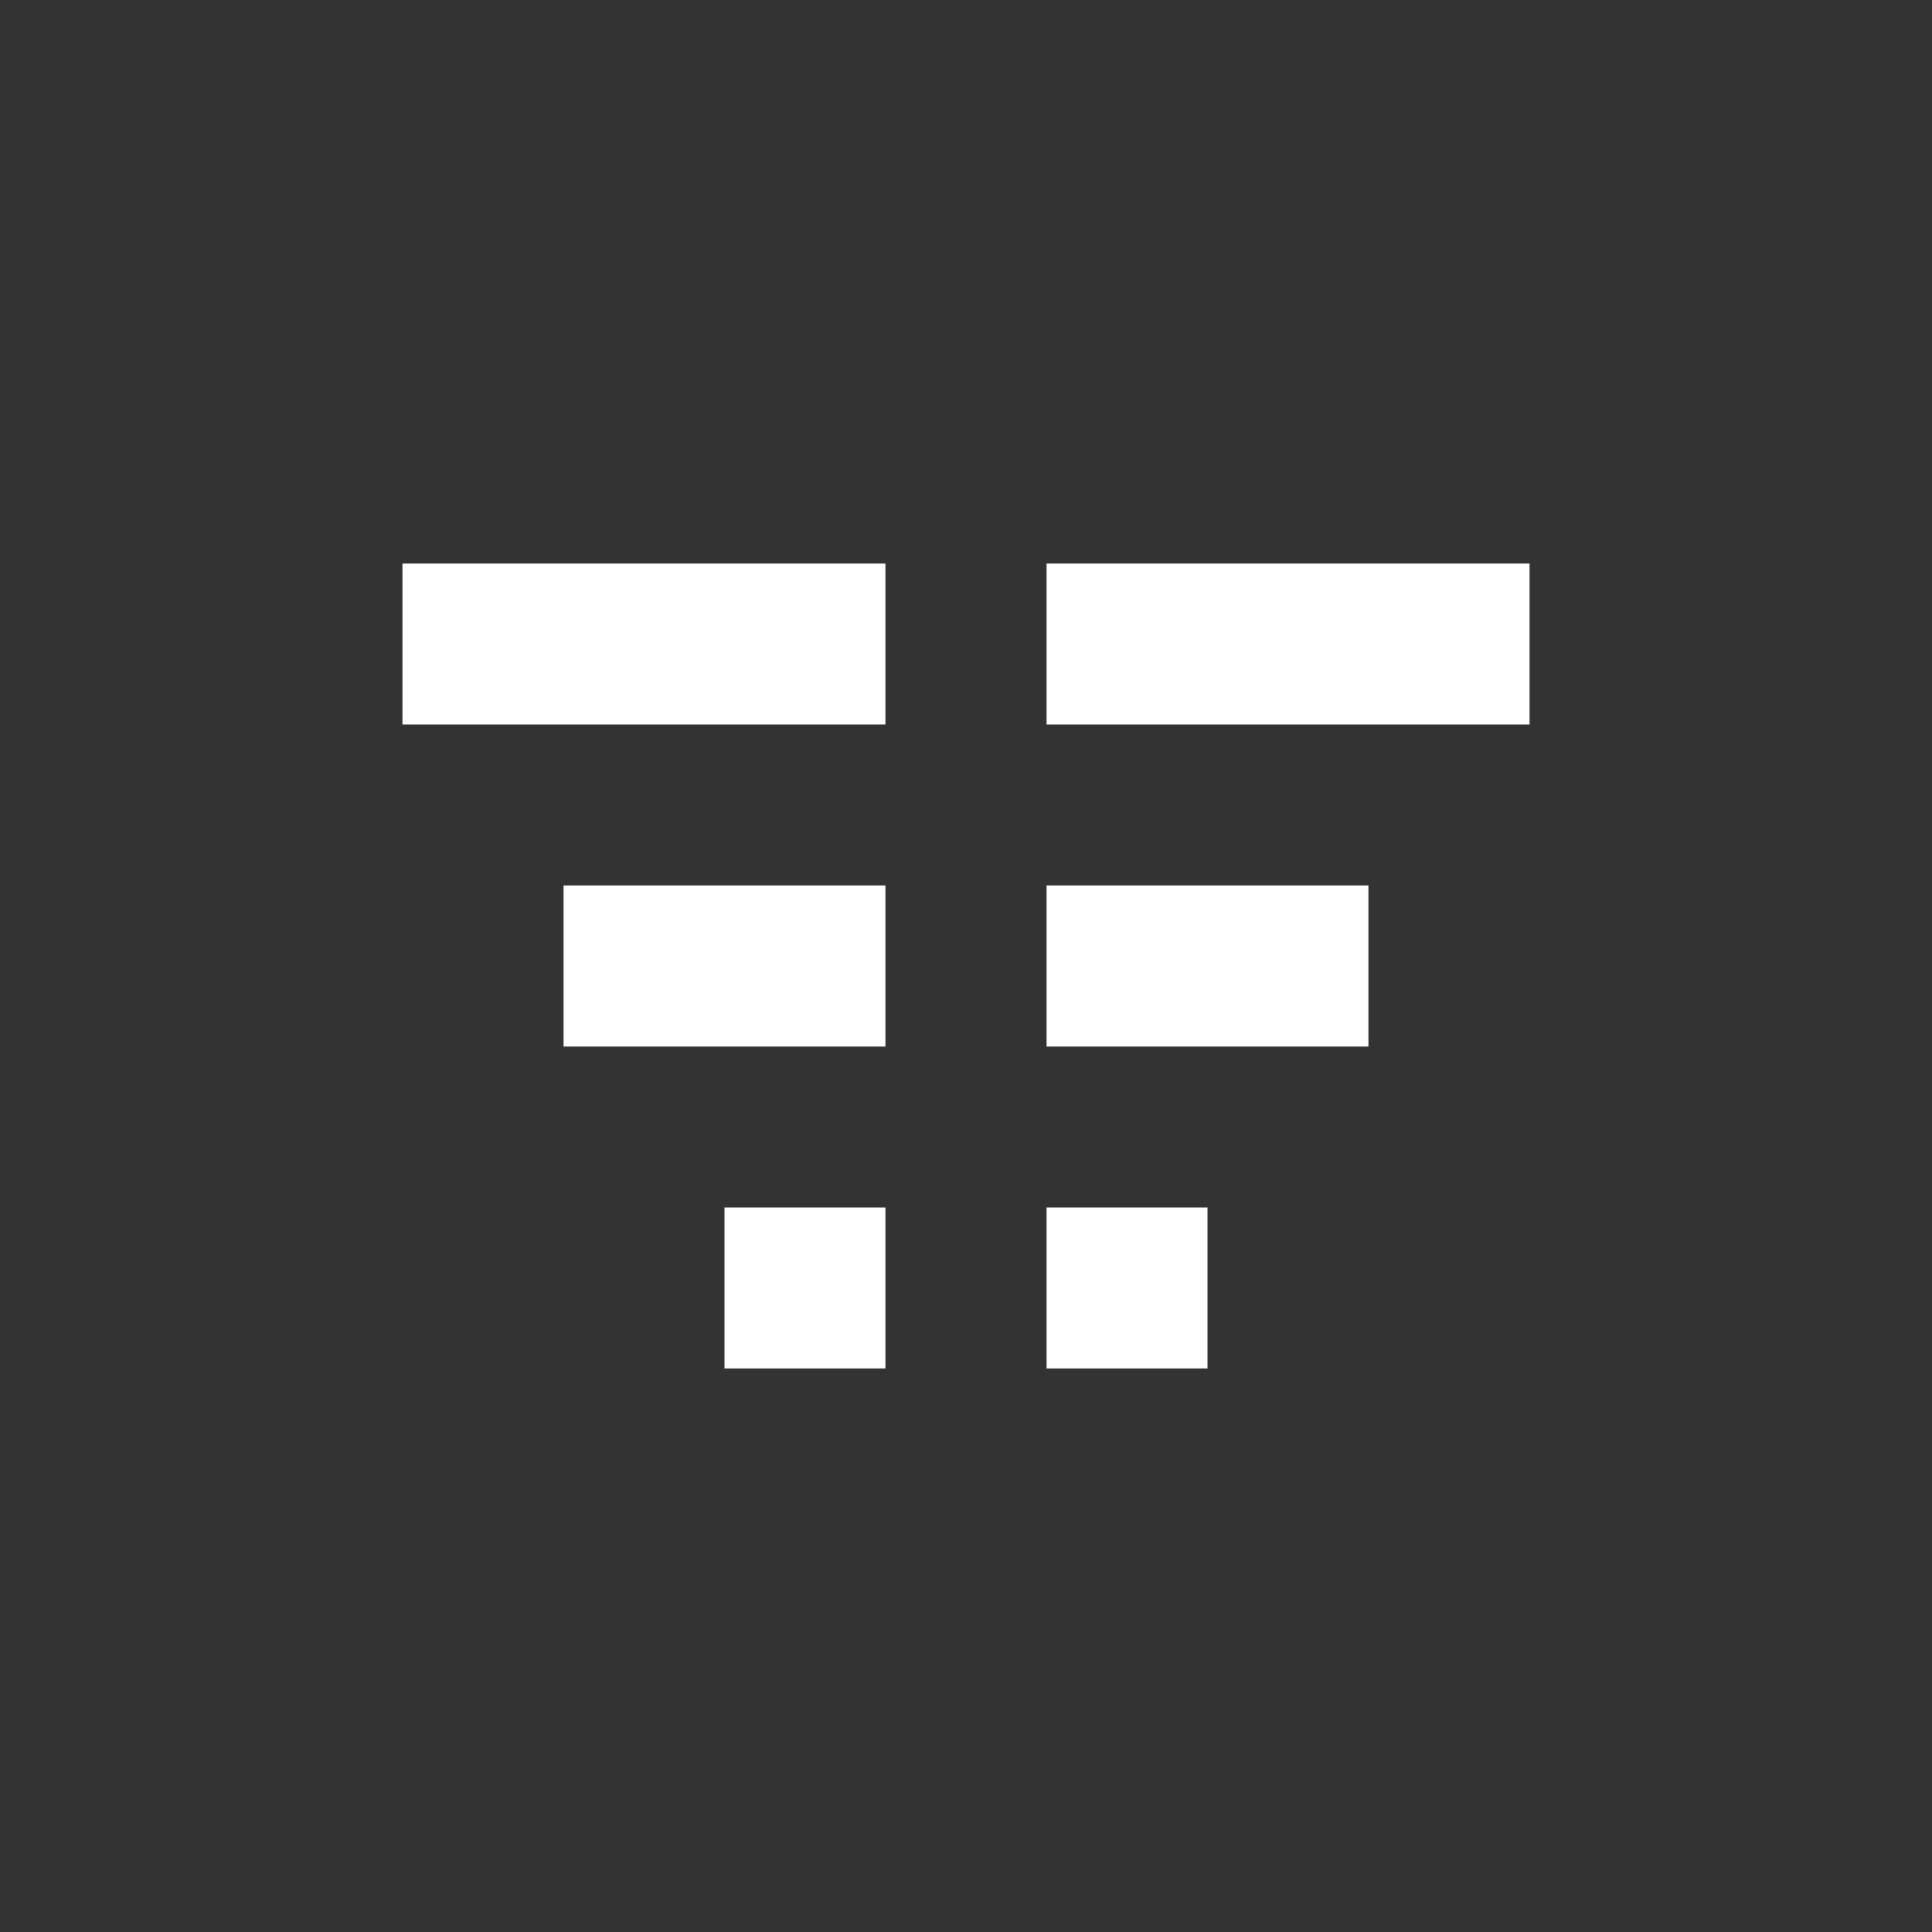
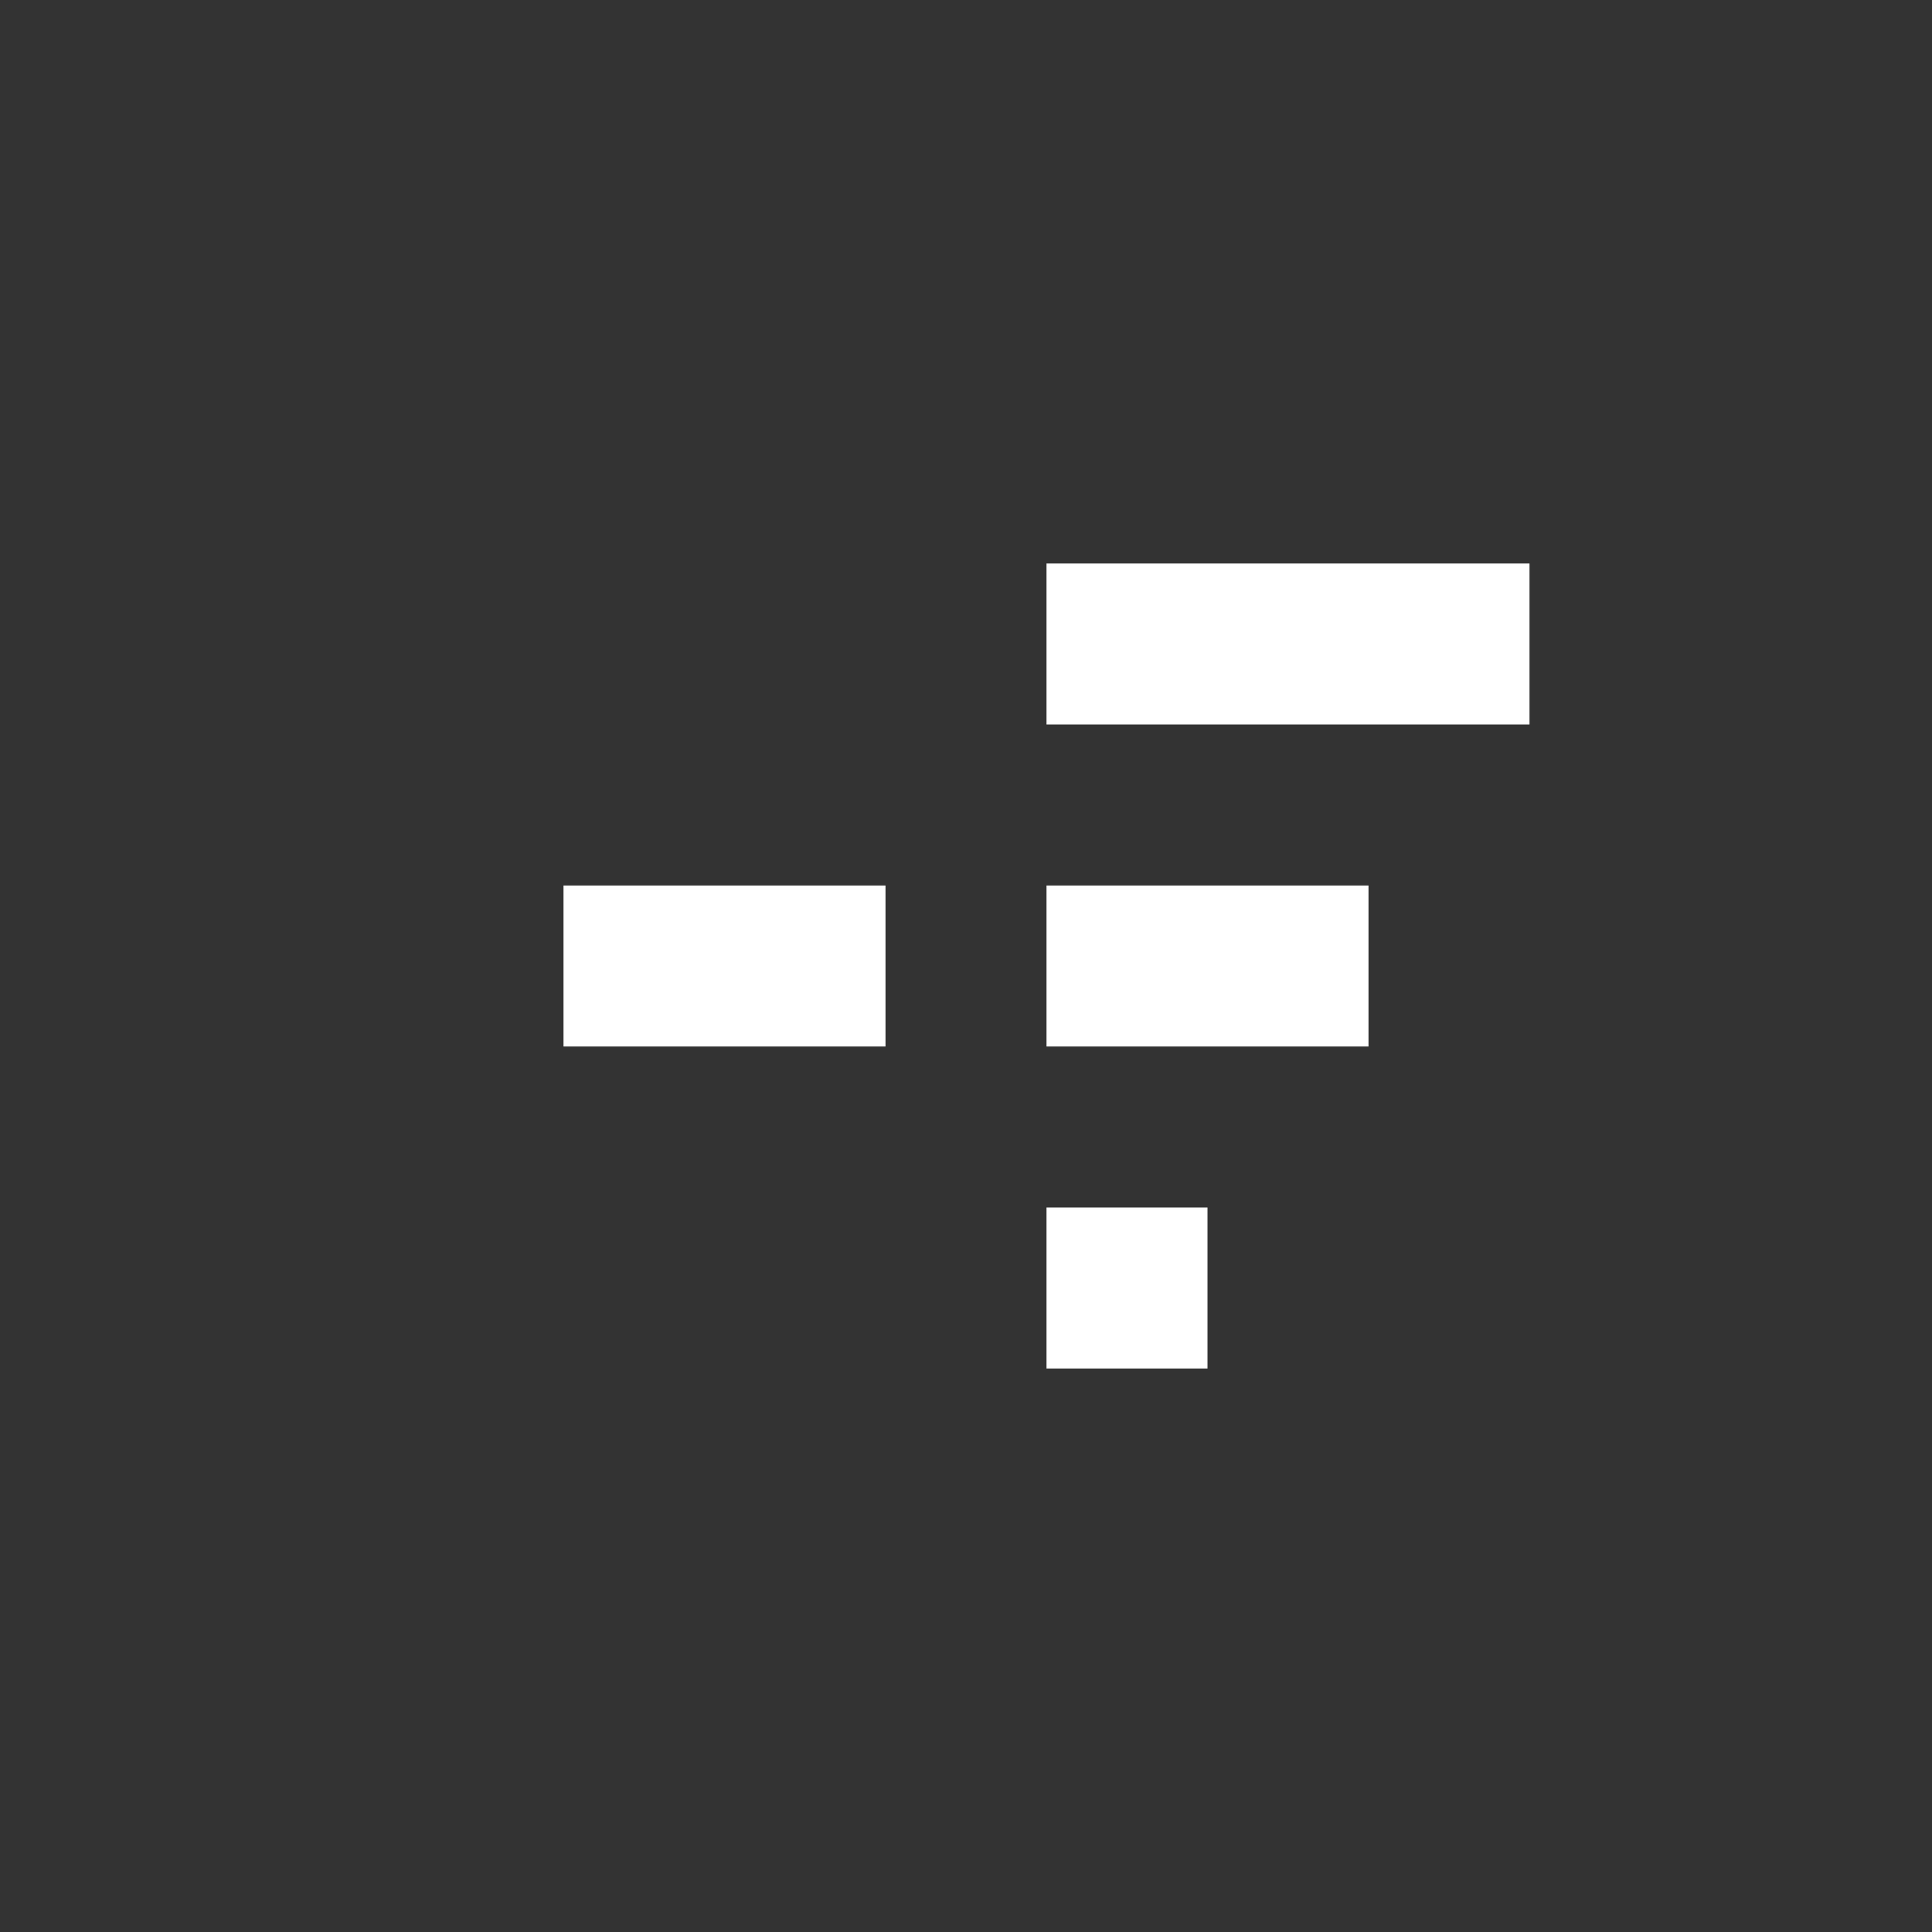
<svg xmlns="http://www.w3.org/2000/svg" version="1.1" id="Artwork" x="0px" y="0px" viewBox="0 0 24 24" style="enable-background:new 0 0 24 24;" xml:space="preserve">
  <rect x="0" y="0" width="24" height="24" fill="#333333" stroke="none" />
  <style type="text/css">
	.st0{fill:#FFFFFF;}
</style>
  <rect x="13" y="11" class="st0" width="4" height="2" />
  <rect x="7" y="11" class="st0" width="4" height="2" />
-   <rect x="5" y="7" class="st0" width="6" height="2" />
  <rect x="13" y="7" class="st0" width="6" height="2" />
-   <rect x="9" y="15" class="st0" width="2" height="2" />
  <rect x="13" y="15" class="st0" width="2" height="2" />
</svg>